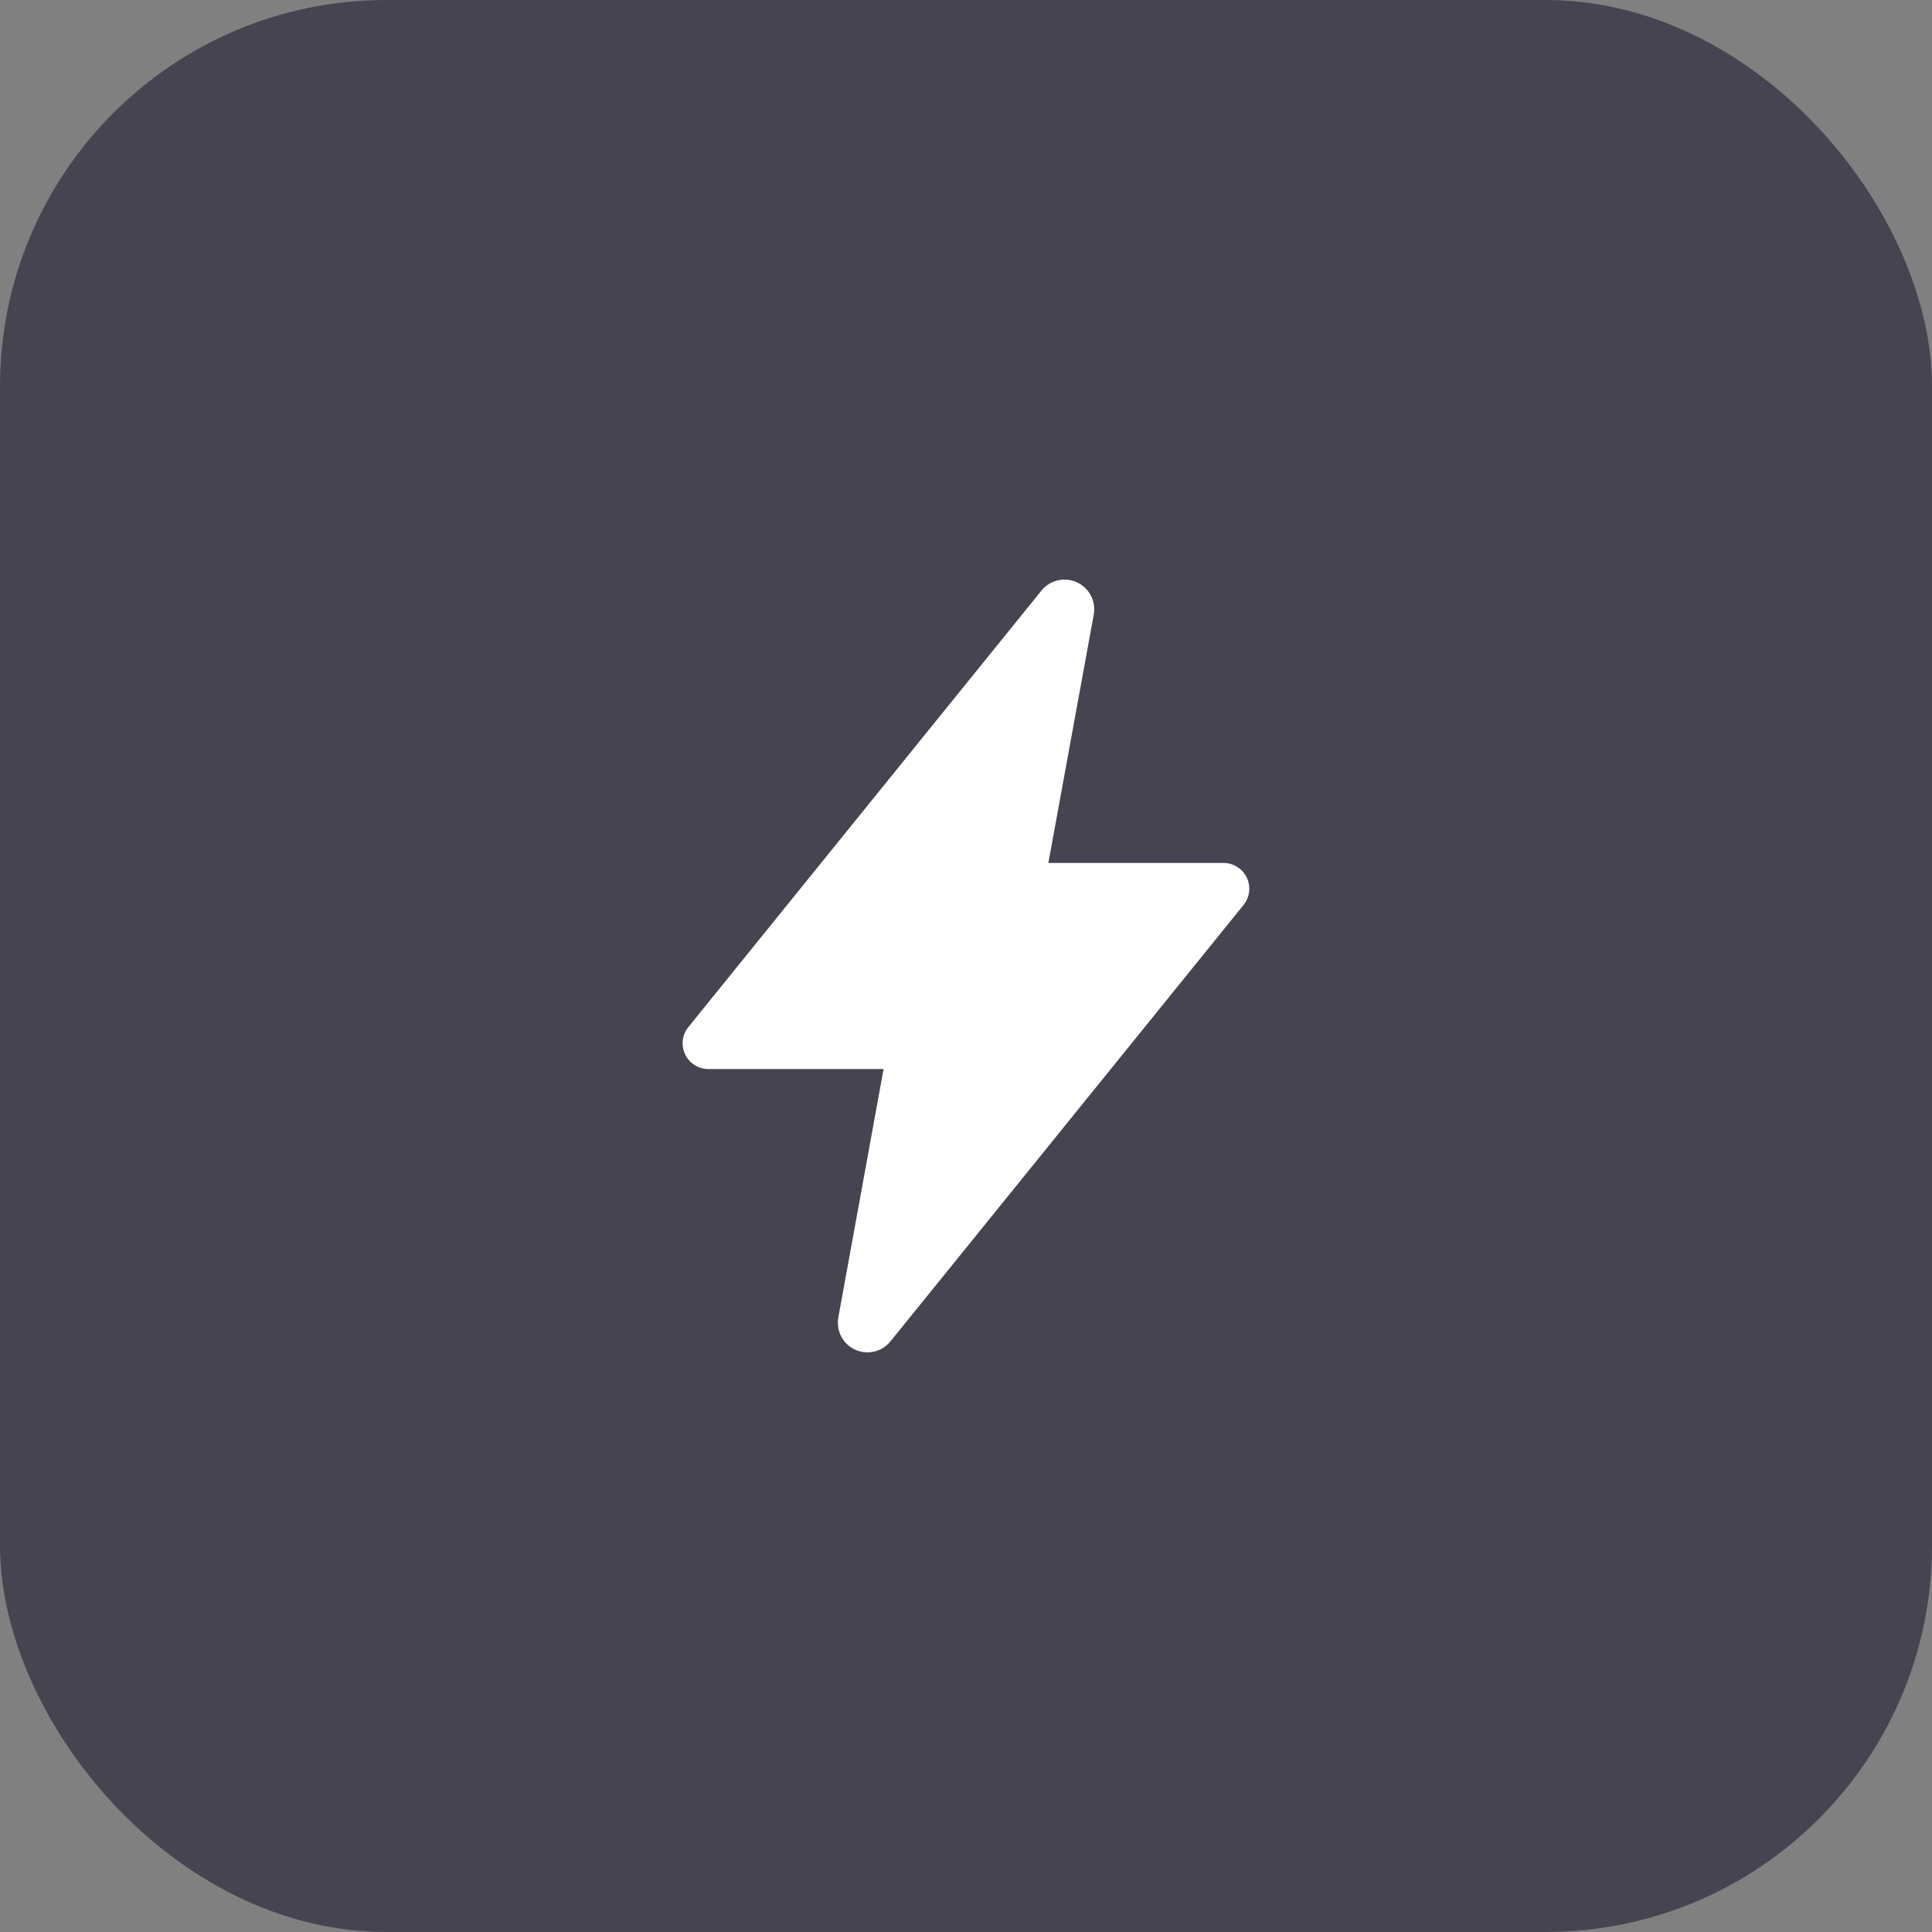
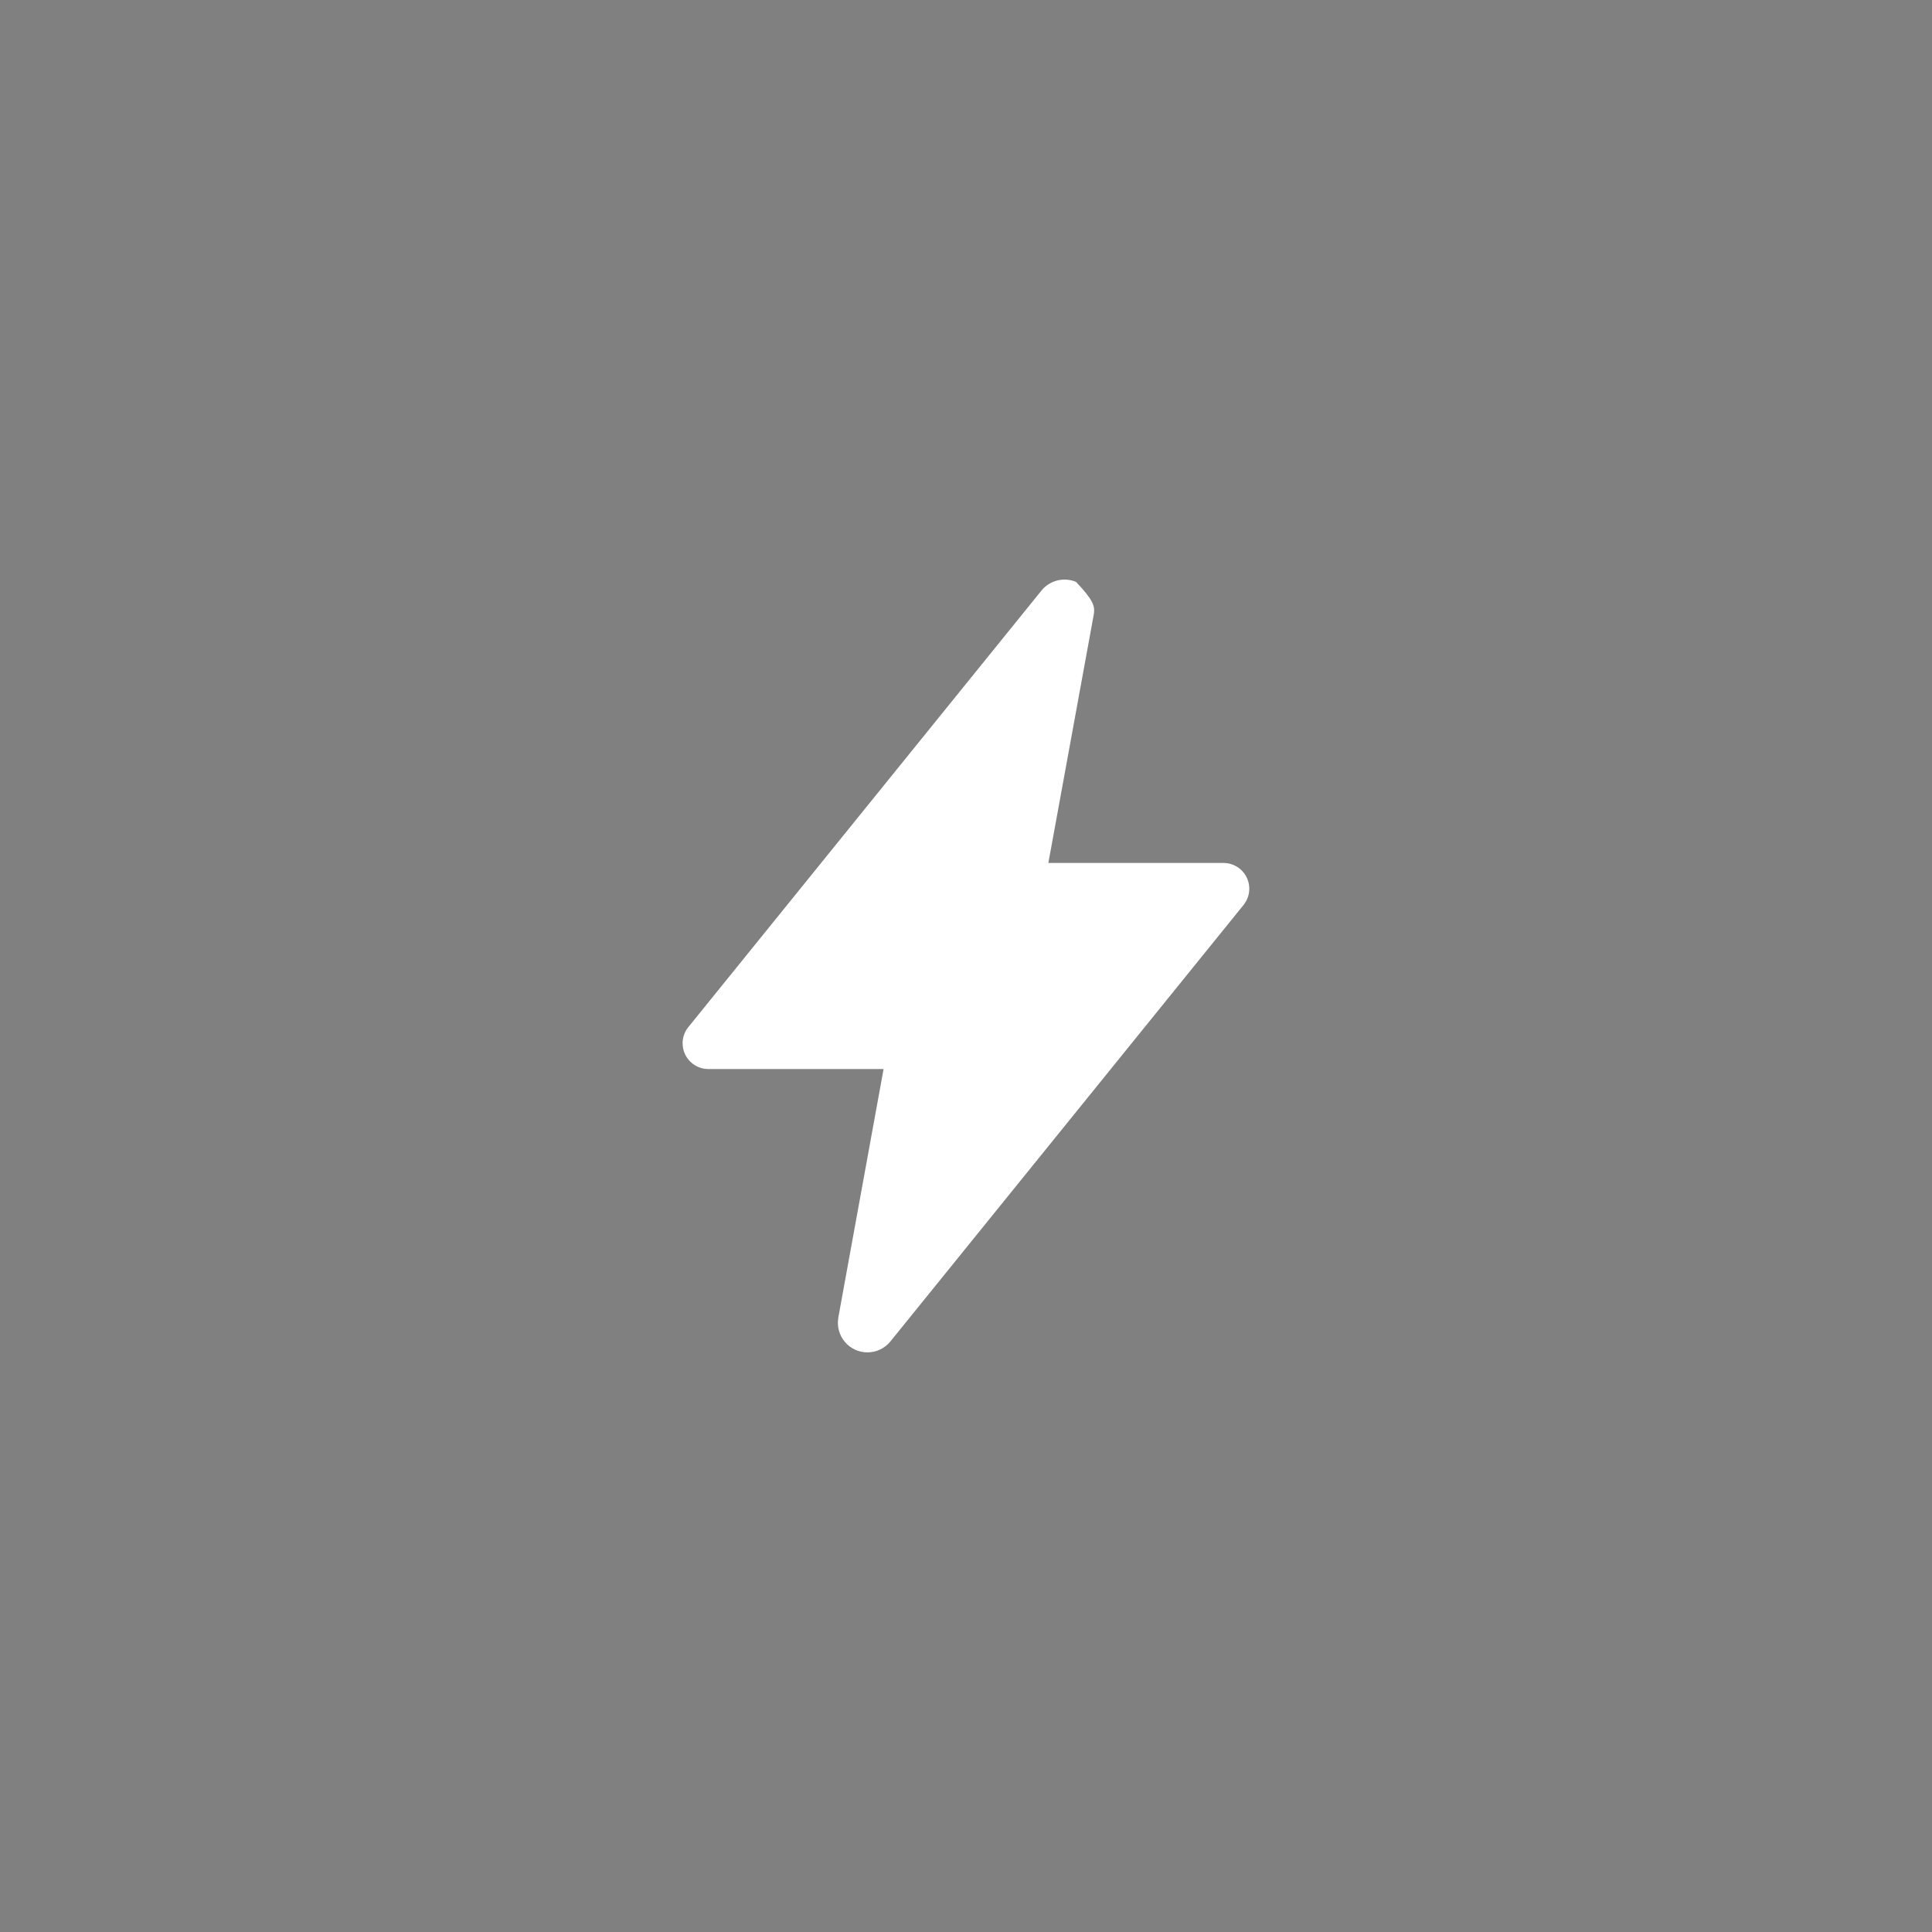
<svg xmlns="http://www.w3.org/2000/svg" width="100" height="100" viewBox="0 0 100 100" fill="none">
  <rect x="0" y="0" width="100" height="100" fill="#808080" stroke="none" />
-   <rect width="100" height="100" rx="20" fill="#464451" />
-   <path d="M44.9 69.999C44.676 69.999 44.456 69.951 44.253 69.856C44.05 69.762 43.871 69.625 43.727 69.454C43.584 69.283 43.479 69.082 43.421 68.867C43.363 68.651 43.353 68.425 43.391 68.205V68.196L45.734 55.333H36.665C36.413 55.333 36.167 55.262 35.954 55.128C35.741 54.993 35.571 54.802 35.462 54.575C35.354 54.347 35.312 54.094 35.341 53.844C35.371 53.594 35.47 53.358 35.629 53.162L53.892 30.585C54.099 30.321 54.388 30.133 54.713 30.048C55.038 29.964 55.382 29.988 55.692 30.118C56.002 30.247 56.261 30.475 56.429 30.766C56.598 31.056 56.666 31.394 56.625 31.727C56.625 31.753 56.618 31.777 56.614 31.802L54.263 44.667H63.33C63.582 44.667 63.828 44.739 64.041 44.873C64.254 45.007 64.425 45.199 64.533 45.426C64.641 45.654 64.683 45.907 64.654 46.157C64.624 46.407 64.525 46.643 64.367 46.839L46.101 69.416C45.958 69.597 45.775 69.744 45.567 69.845C45.359 69.946 45.131 69.998 44.9 69.999Z" fill="white" />
+   <path d="M44.9 69.999C44.676 69.999 44.456 69.951 44.253 69.856C44.05 69.762 43.871 69.625 43.727 69.454C43.584 69.283 43.479 69.082 43.421 68.867C43.363 68.651 43.353 68.425 43.391 68.205V68.196L45.734 55.333H36.665C36.413 55.333 36.167 55.262 35.954 55.128C35.741 54.993 35.571 54.802 35.462 54.575C35.354 54.347 35.312 54.094 35.341 53.844C35.371 53.594 35.47 53.358 35.629 53.162L53.892 30.585C54.099 30.321 54.388 30.133 54.713 30.048C55.038 29.964 55.382 29.988 55.692 30.118C56.598 31.056 56.666 31.394 56.625 31.727C56.625 31.753 56.618 31.777 56.614 31.802L54.263 44.667H63.33C63.582 44.667 63.828 44.739 64.041 44.873C64.254 45.007 64.425 45.199 64.533 45.426C64.641 45.654 64.683 45.907 64.654 46.157C64.624 46.407 64.525 46.643 64.367 46.839L46.101 69.416C45.958 69.597 45.775 69.744 45.567 69.845C45.359 69.946 45.131 69.998 44.9 69.999Z" fill="white" />
</svg>